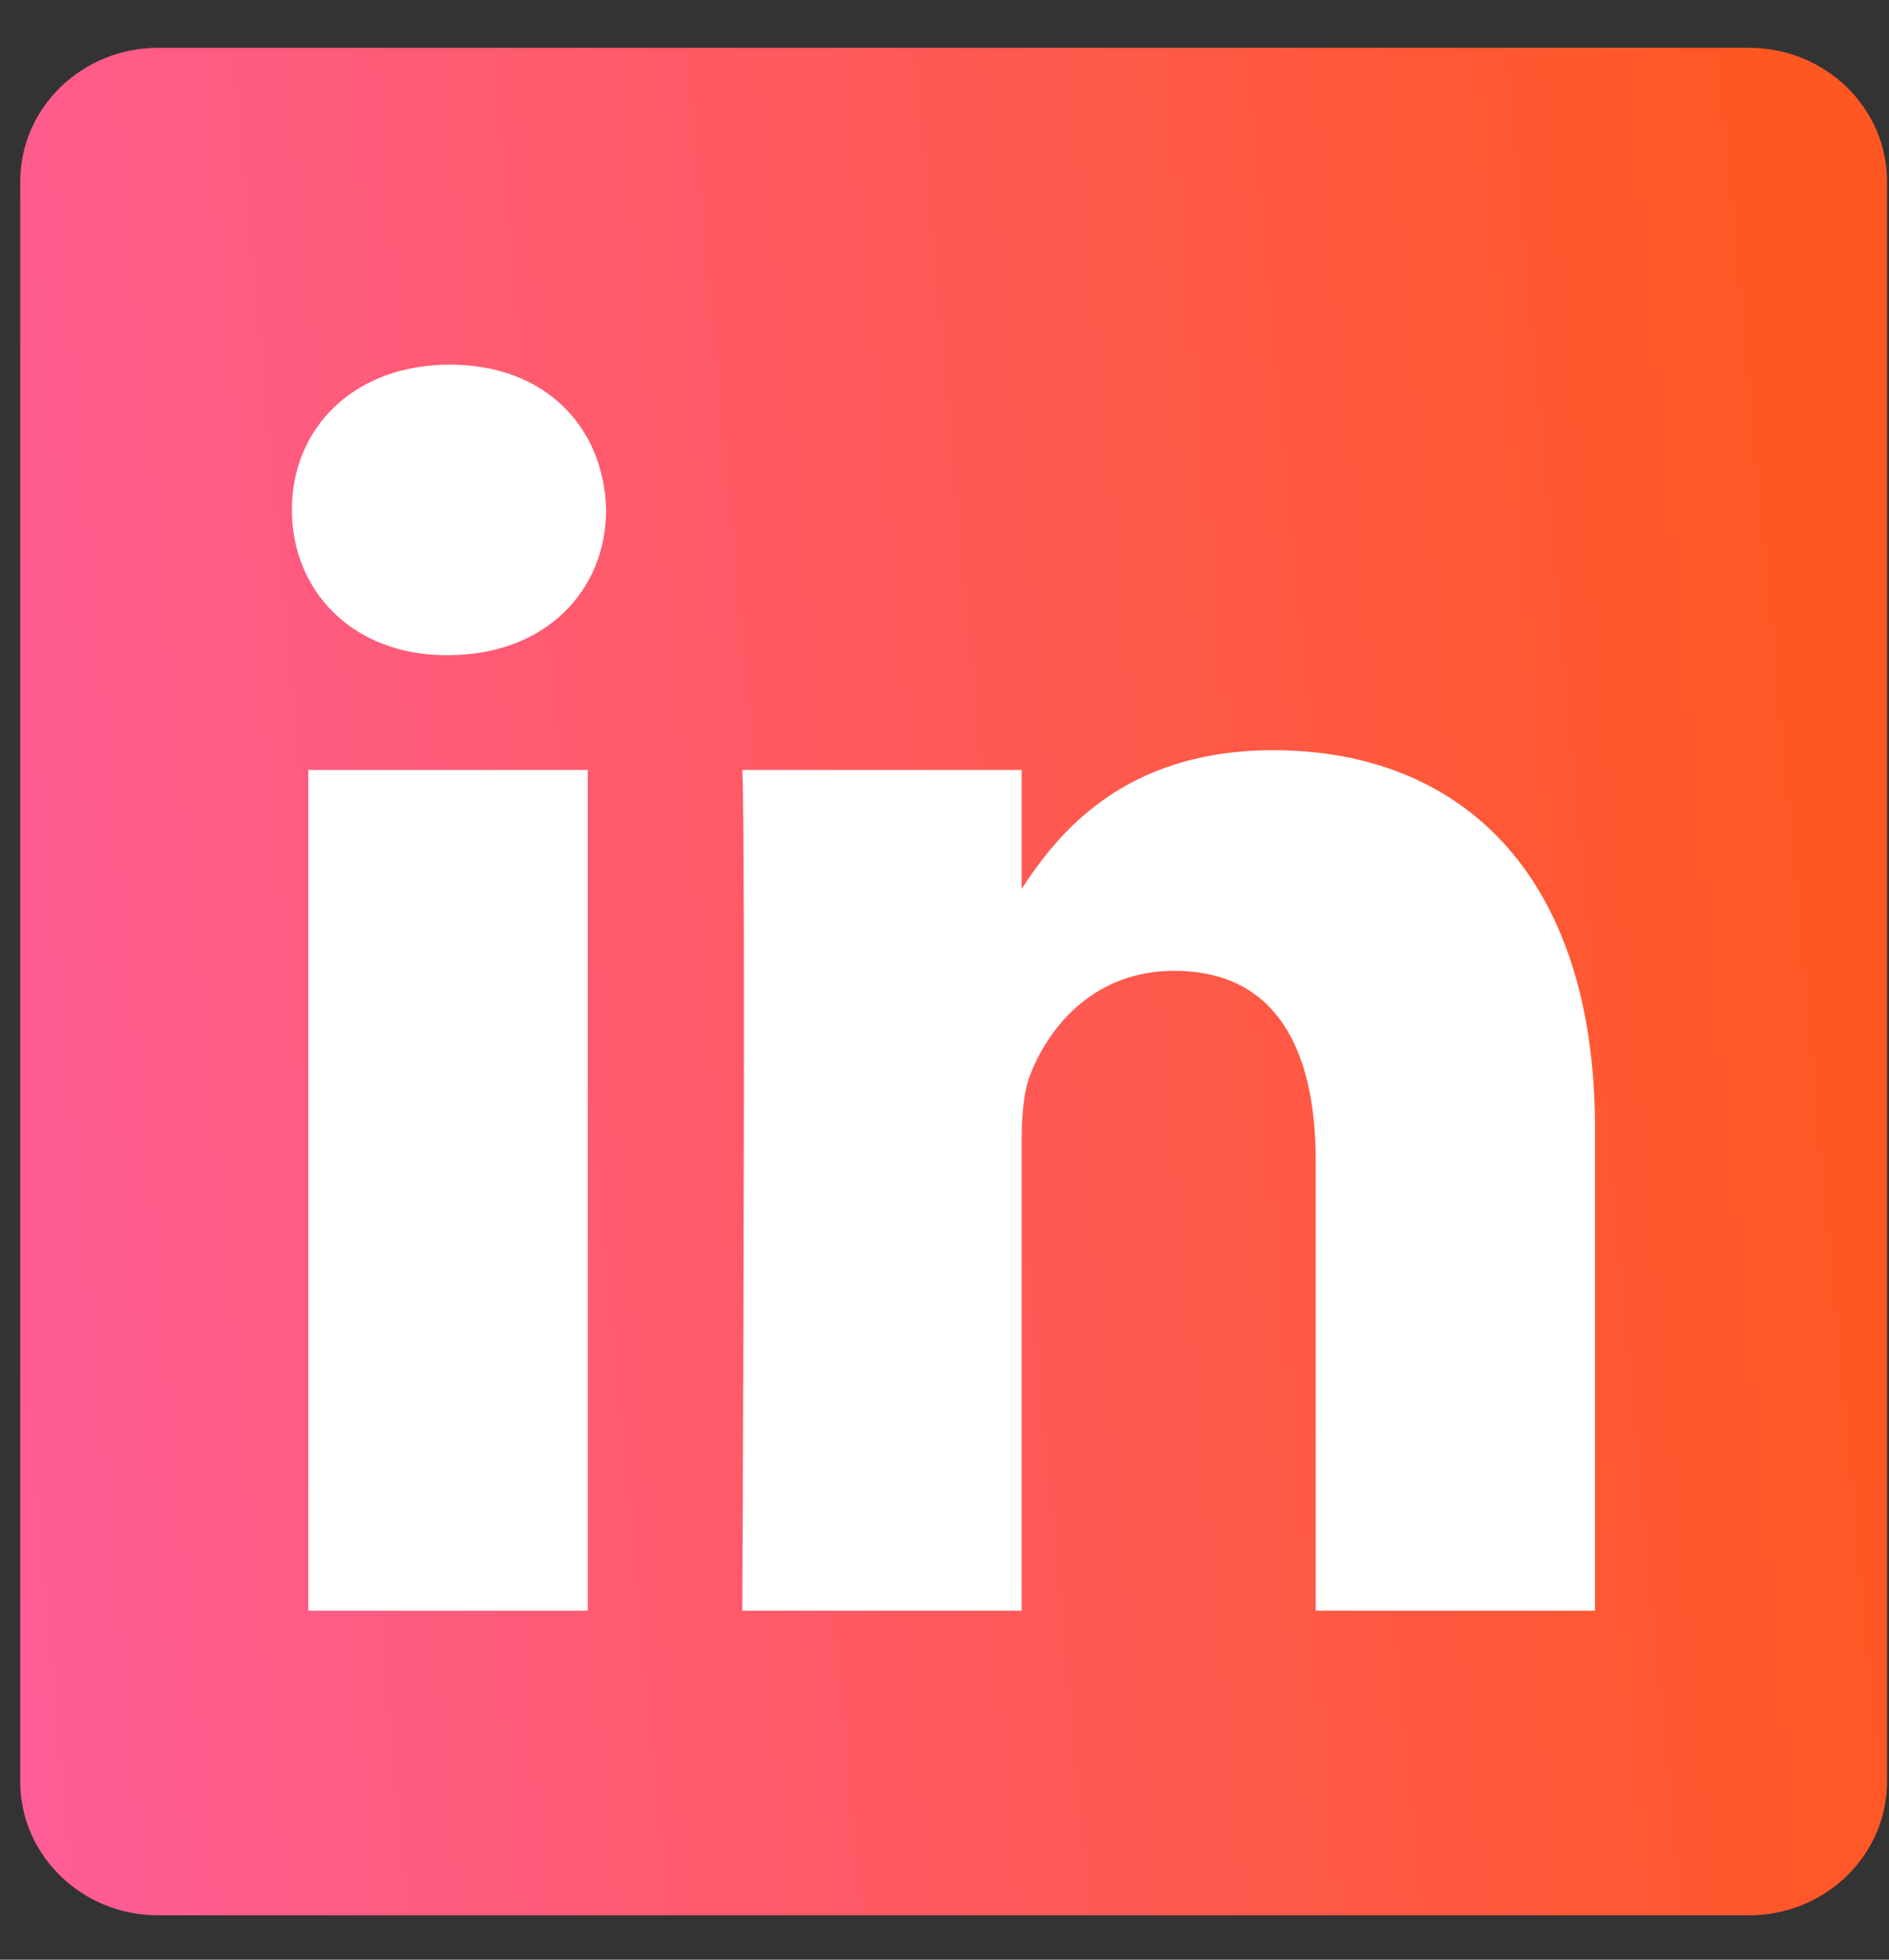
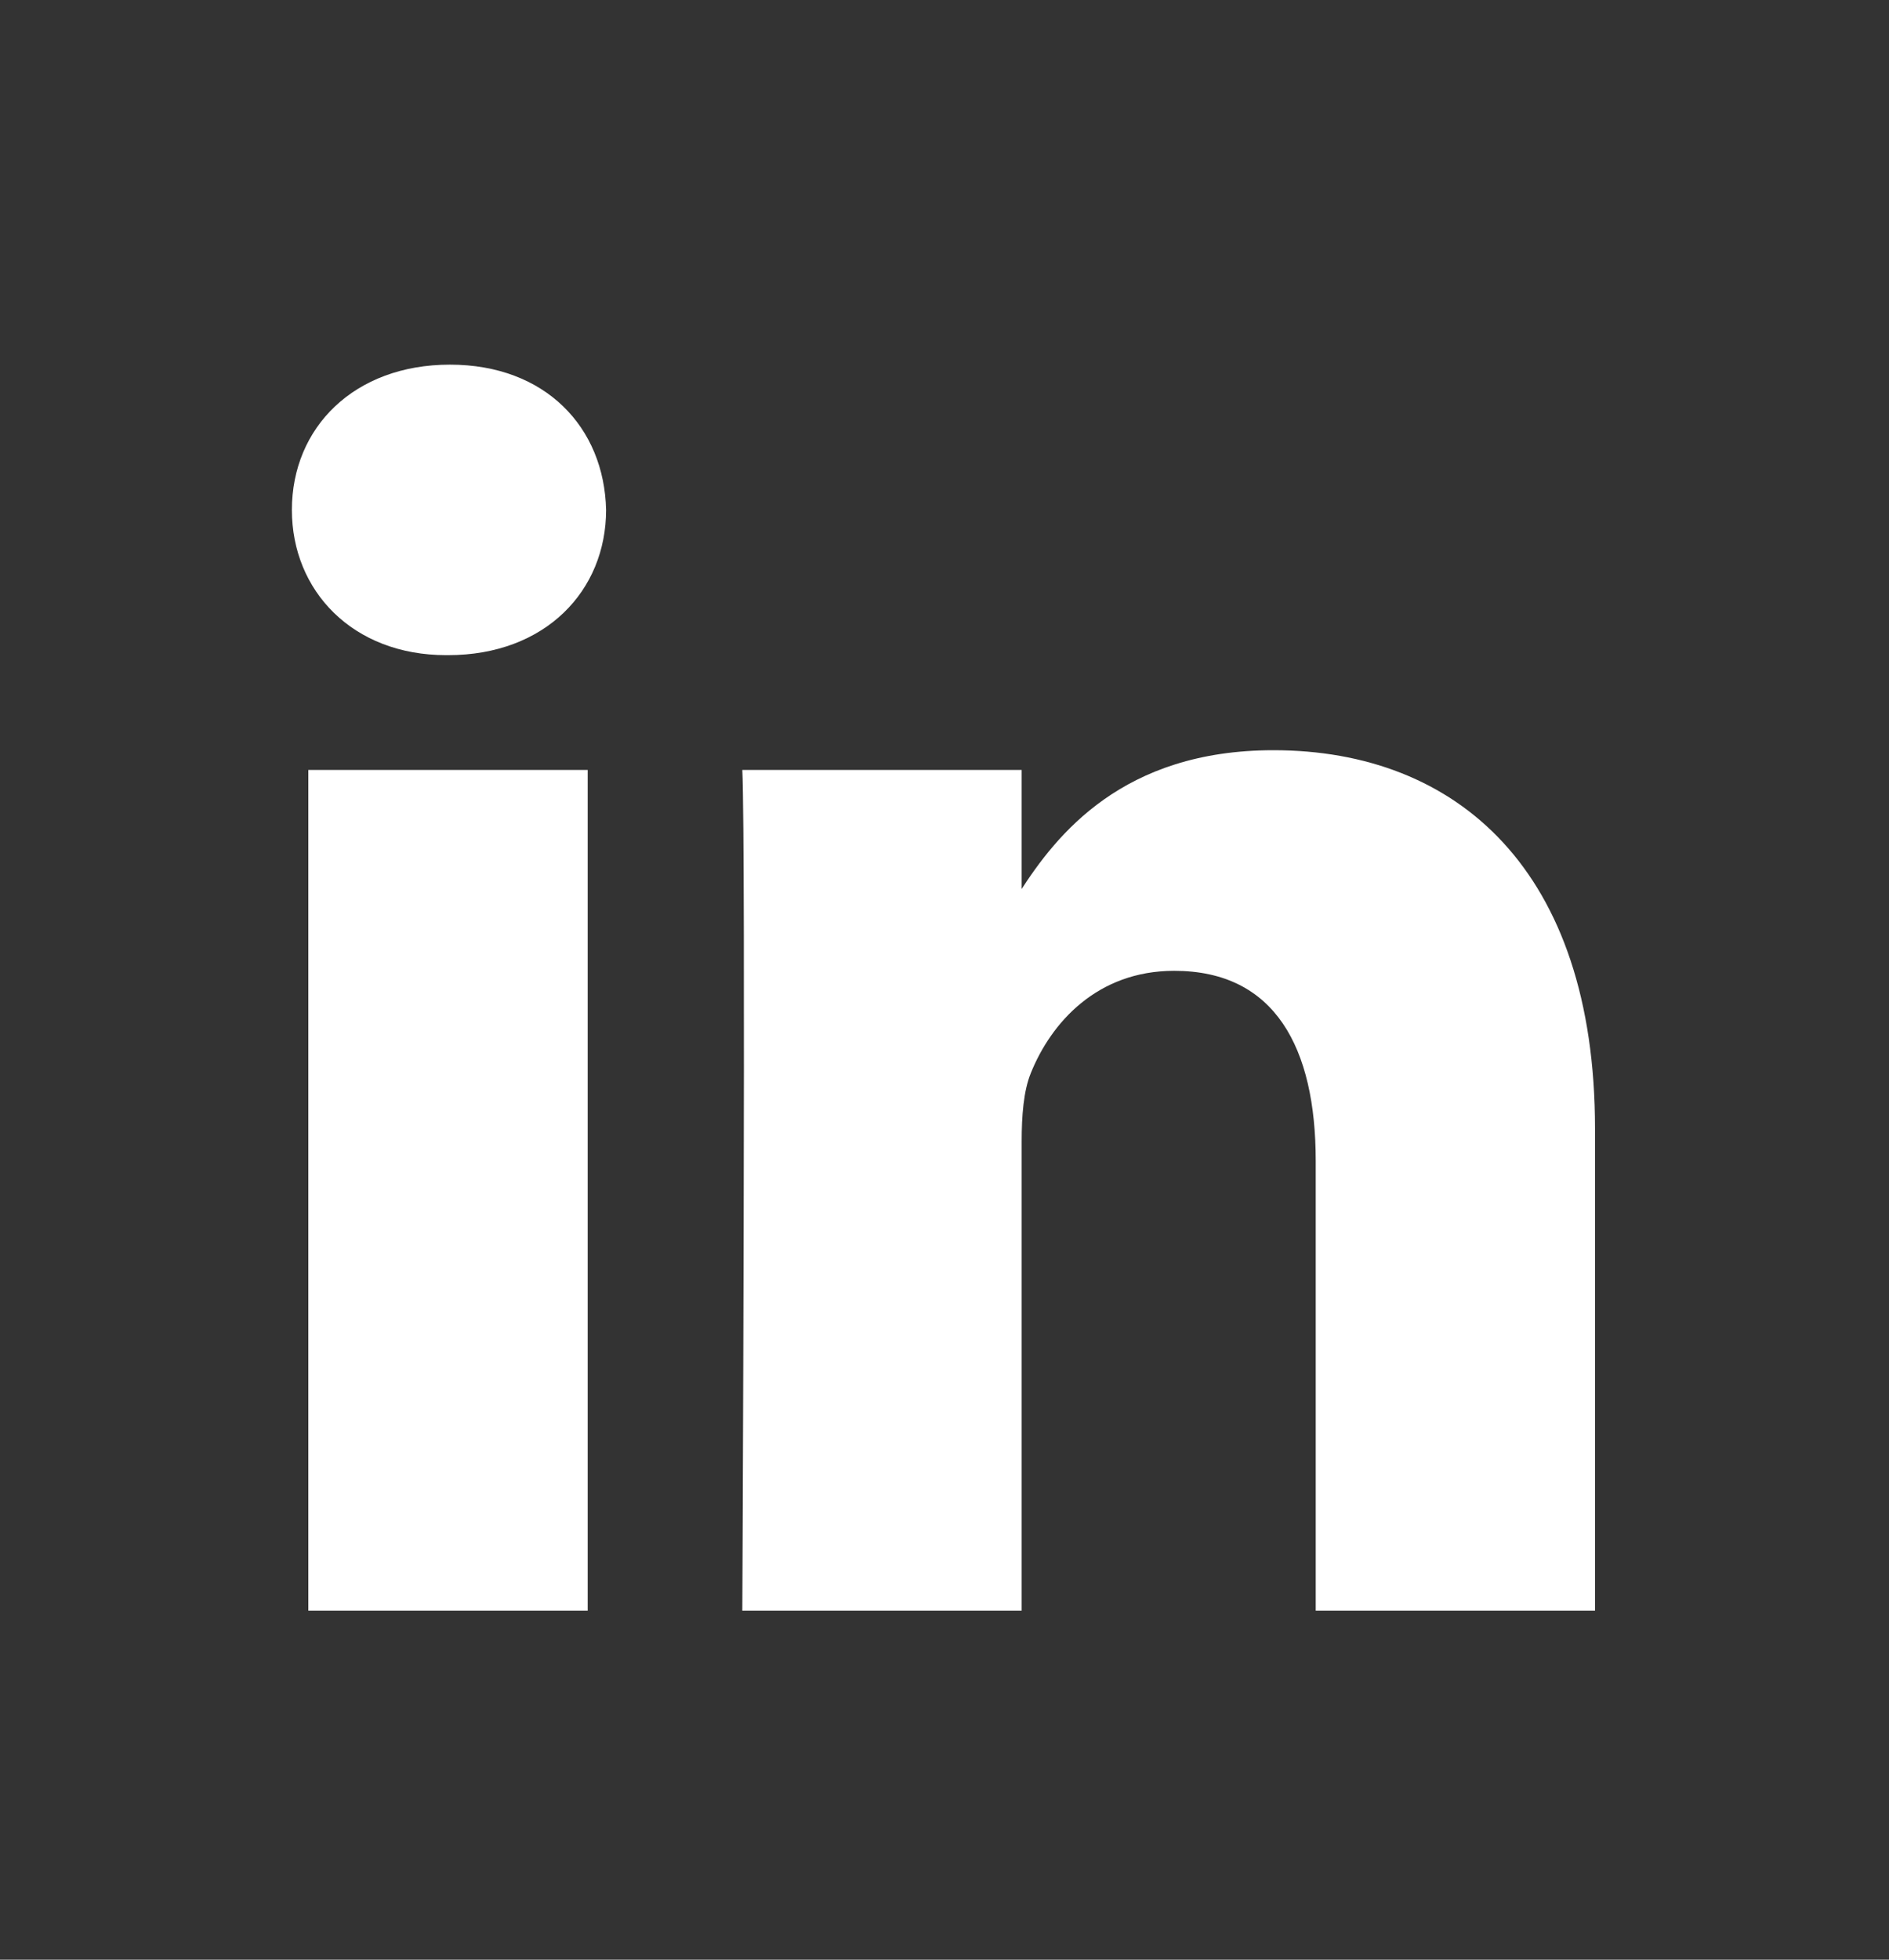
<svg xmlns="http://www.w3.org/2000/svg" width="27" height="28" viewBox="0 0 27 28" fill="none">
  <rect x="0" y="0" width="27" height="28" fill="#333333" stroke="none" />
-   <path d="M0.289 2.594C0.289 1.539 1.172 0.683 2.261 0.683H25C26.089 0.683 26.972 1.539 26.972 2.594V25.455C26.972 26.51 26.089 27.366 25 27.366H2.261C1.172 27.366 0.289 26.51 0.289 25.455V2.594V2.594Z" fill="url(#paint0_linear_423_547)" />
  <path d="M8.4 23.014V11.001H4.407V23.014H8.4H8.4ZM6.404 9.361C7.797 9.361 8.663 8.439 8.663 7.286C8.637 6.107 7.797 5.21 6.431 5.21C5.064 5.21 4.172 6.107 4.172 7.286C4.172 8.439 5.038 9.361 6.378 9.361H6.404L6.404 9.361ZM10.61 23.014H14.603V16.306C14.603 15.947 14.629 15.588 14.734 15.332C15.023 14.614 15.68 13.871 16.783 13.871C18.227 13.871 18.806 14.973 18.806 16.588V23.014H22.798V16.126C22.798 12.436 20.828 10.719 18.202 10.719C16.048 10.719 15.102 11.923 14.576 12.743H14.603V11.001H10.61C10.662 12.128 10.61 23.014 10.61 23.014L10.61 23.014Z" fill="white" />
  <defs>
    <linearGradient id="paint0_linear_423_547" x1="-6.812" y1="21.139" x2="26.732" y2="17.984" gradientUnits="userSpaceOnUse">
      <stop stop-color="#FF5EB5" />
      <stop offset="1" stop-color="#FF5722" />
    </linearGradient>
  </defs>
</svg>